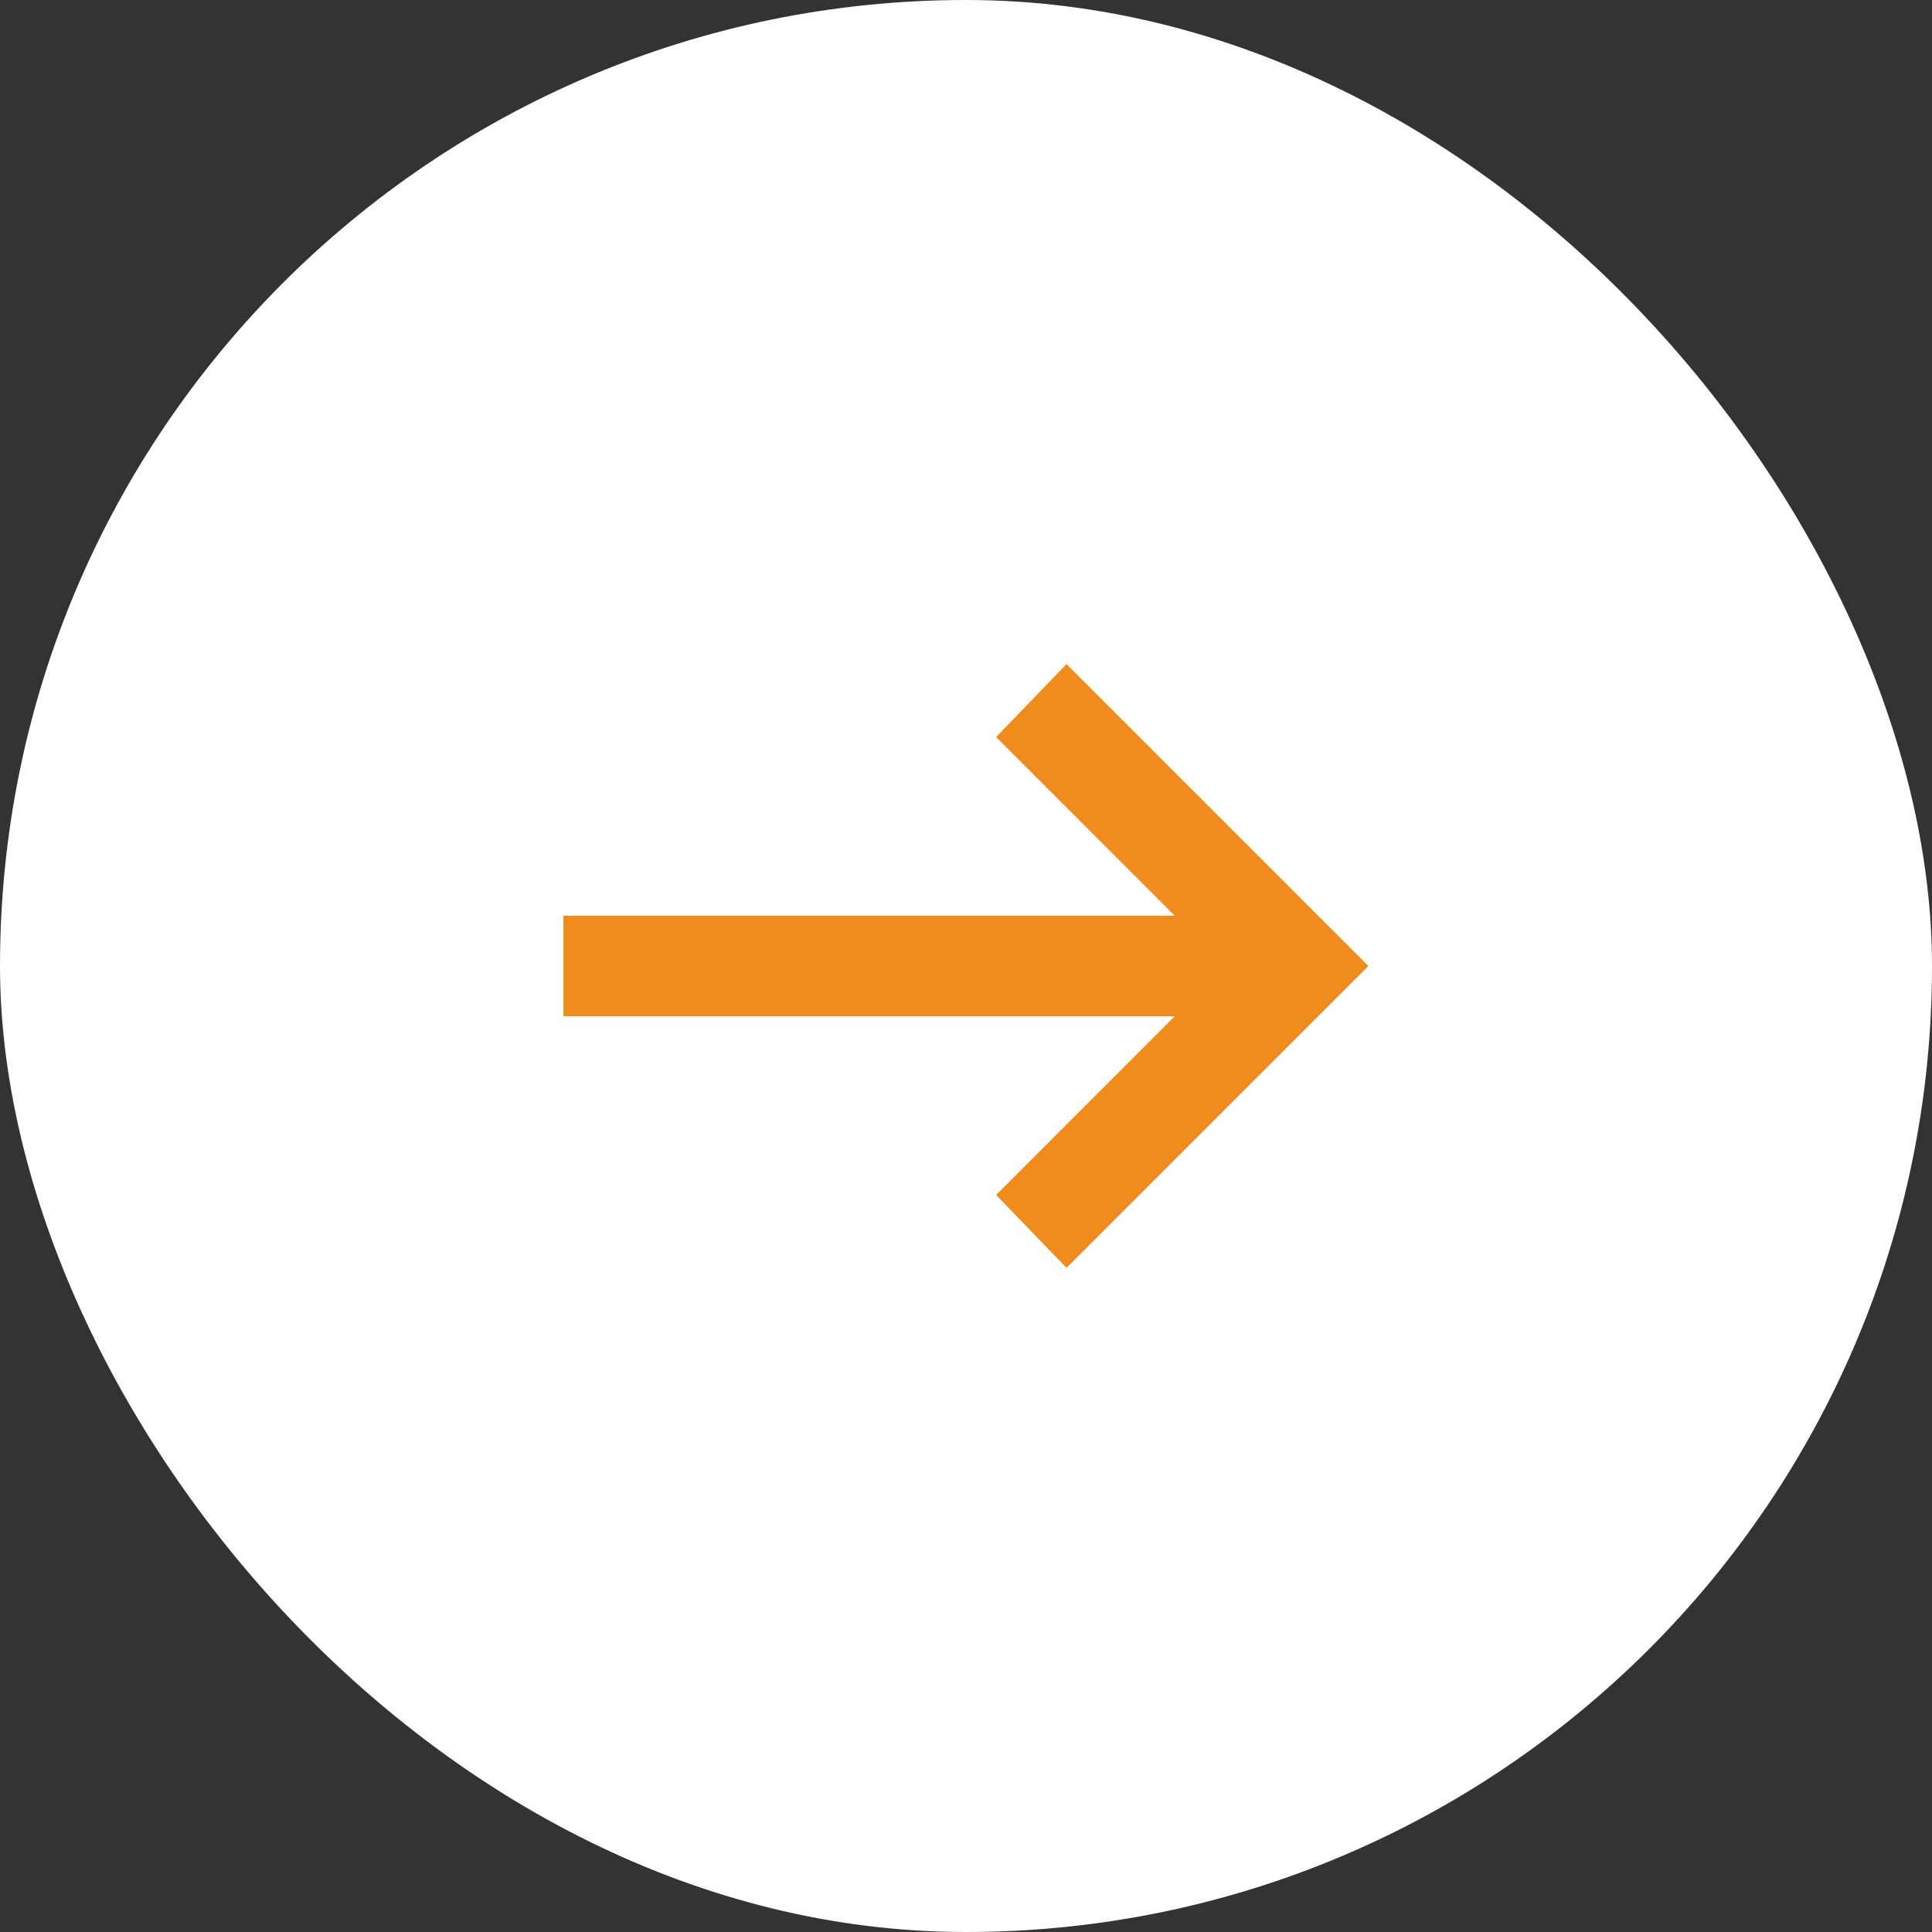
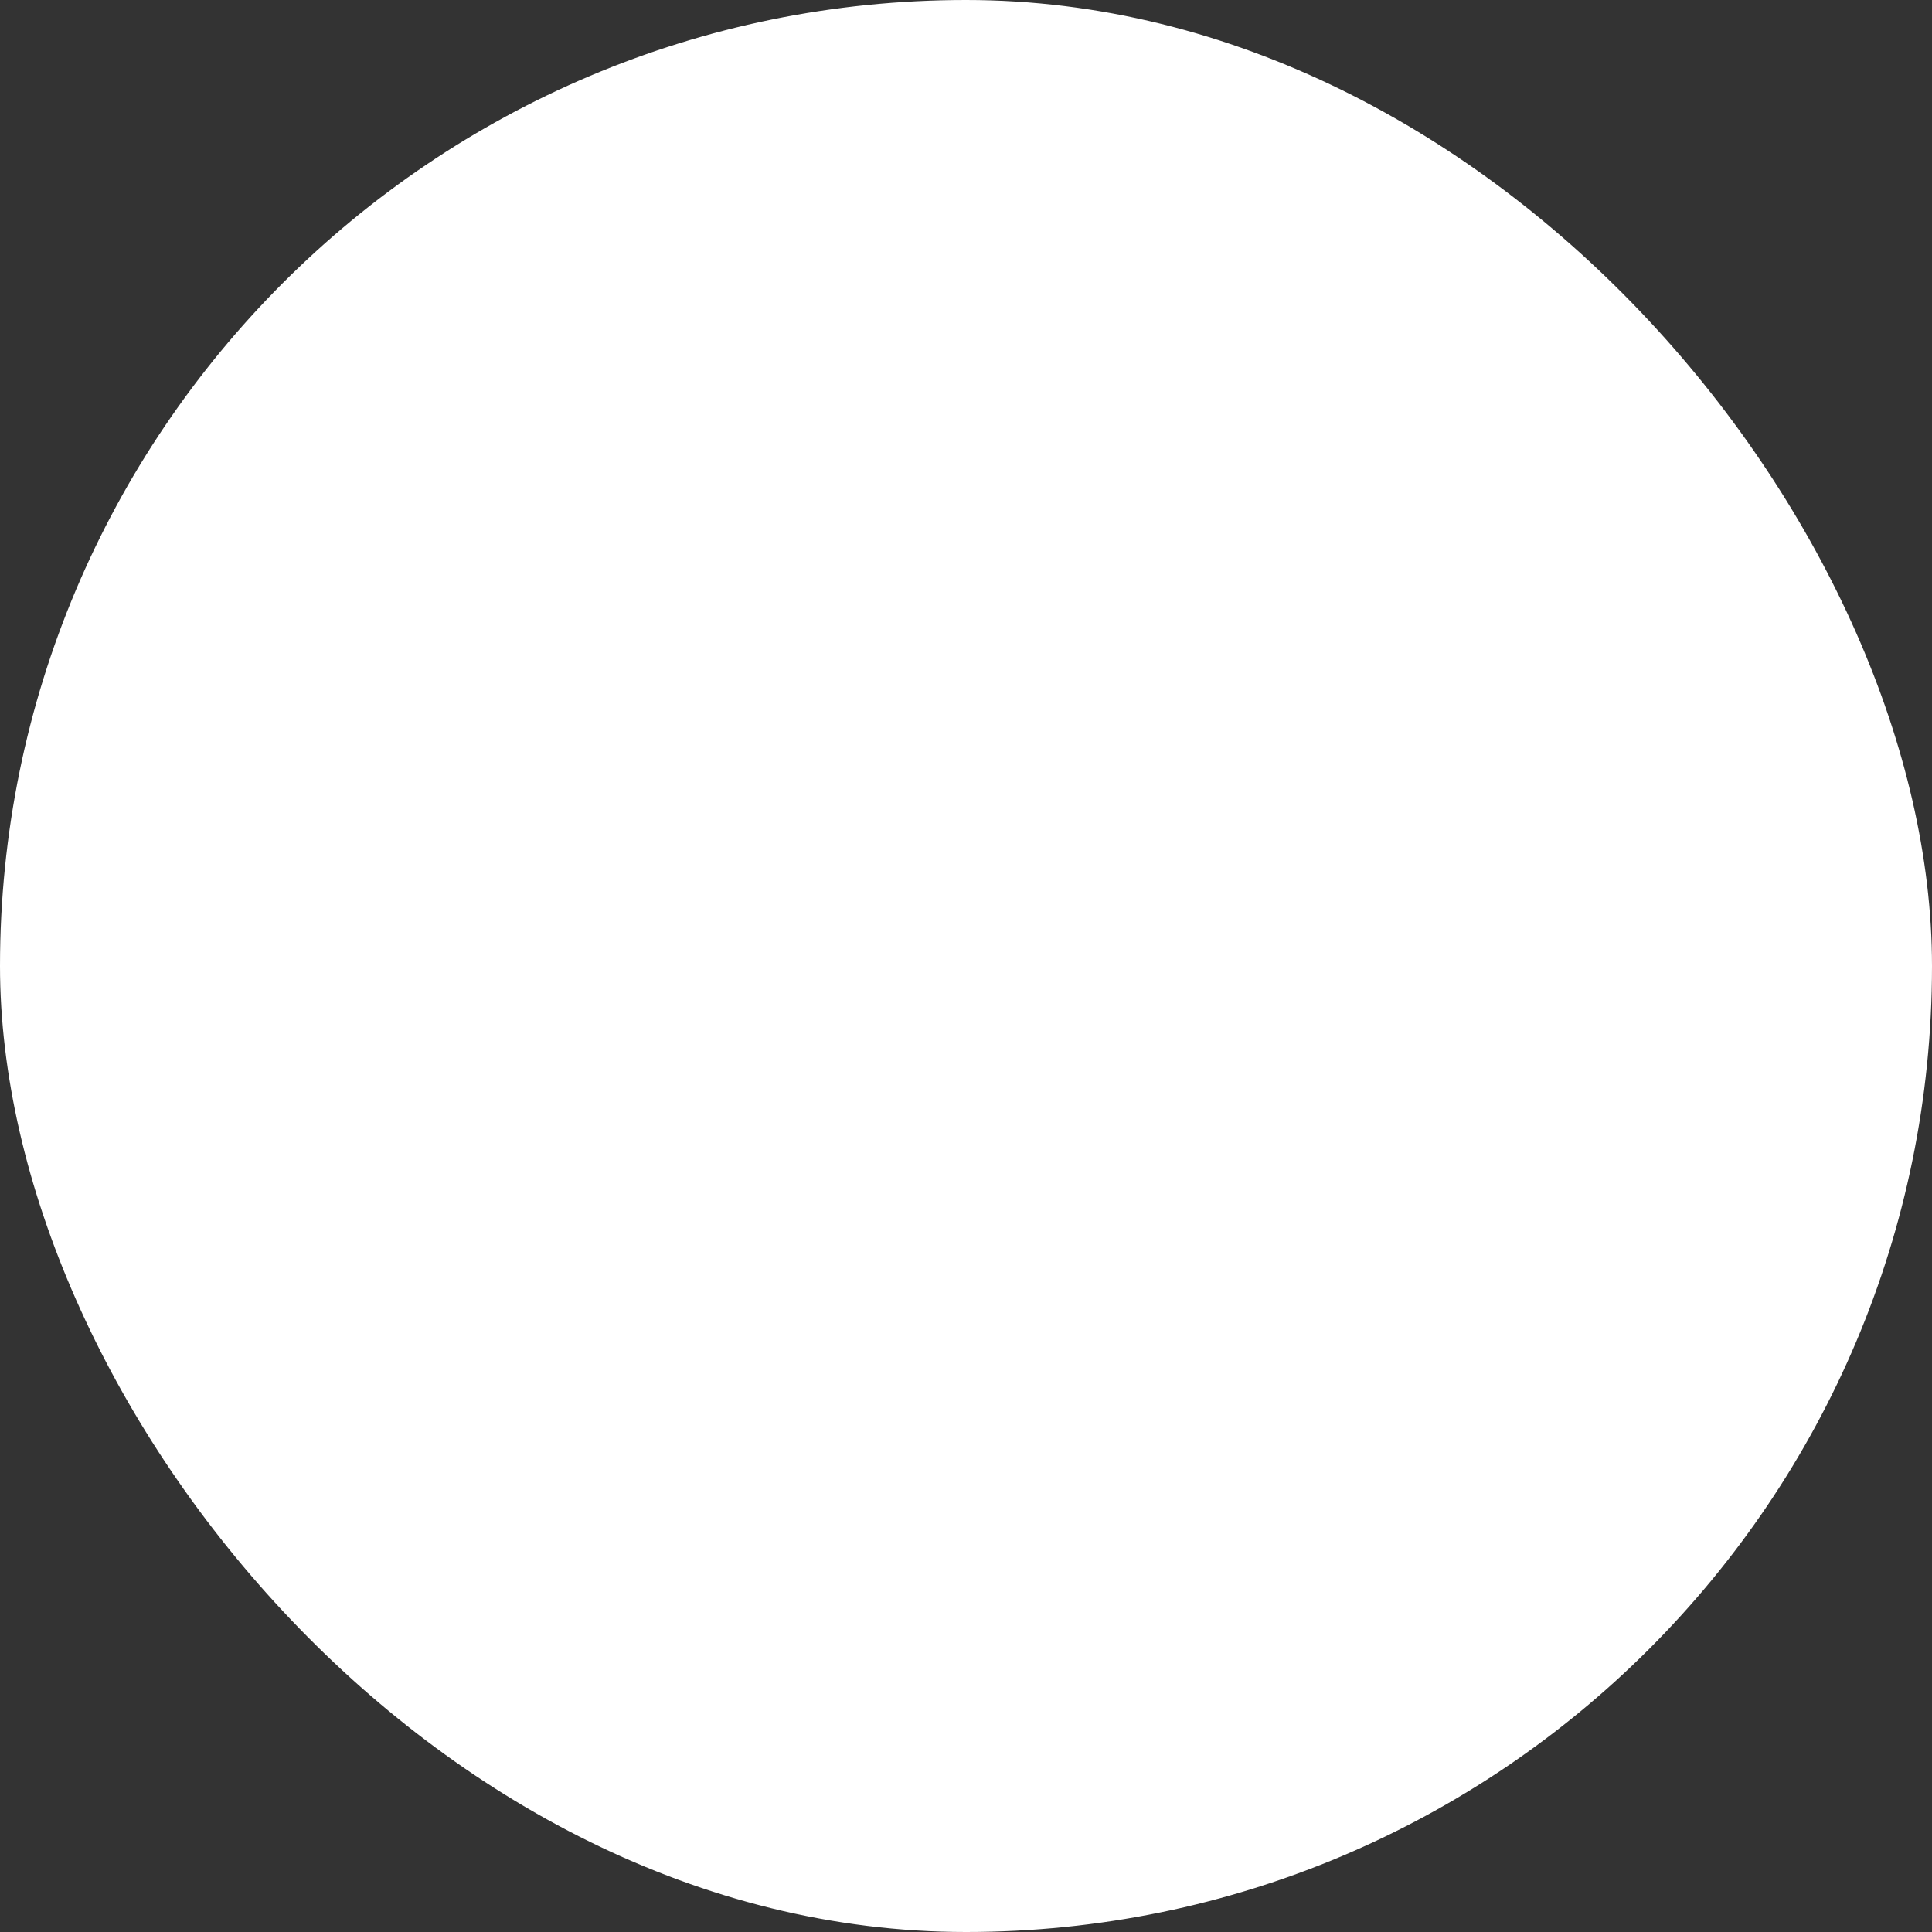
<svg xmlns="http://www.w3.org/2000/svg" width="32" height="32" viewBox="0 0 32 32" fill="none">
  <rect x="0" y="0" width="32" height="32" fill="#333333" stroke="none" />
  <rect width="32" height="32" rx="16" fill="white" />
  <mask id="mask0_104_902" style="mask-type:alpha" maskUnits="userSpaceOnUse" x="6" y="6" width="20" height="20">
-     <rect x="6" y="6" width="20" height="20" fill="#D9D9D9" />
-   </mask>
+     </mask>
  <g mask="url(#mask0_104_902)">
-     <path d="M17.665 21L16.499 19.792L19.457 16.833H9.332V15.167H19.457L16.499 12.208L17.665 11L22.665 16L17.665 21Z" fill="#F08C1E" />
-   </g>
+     </g>
</svg>